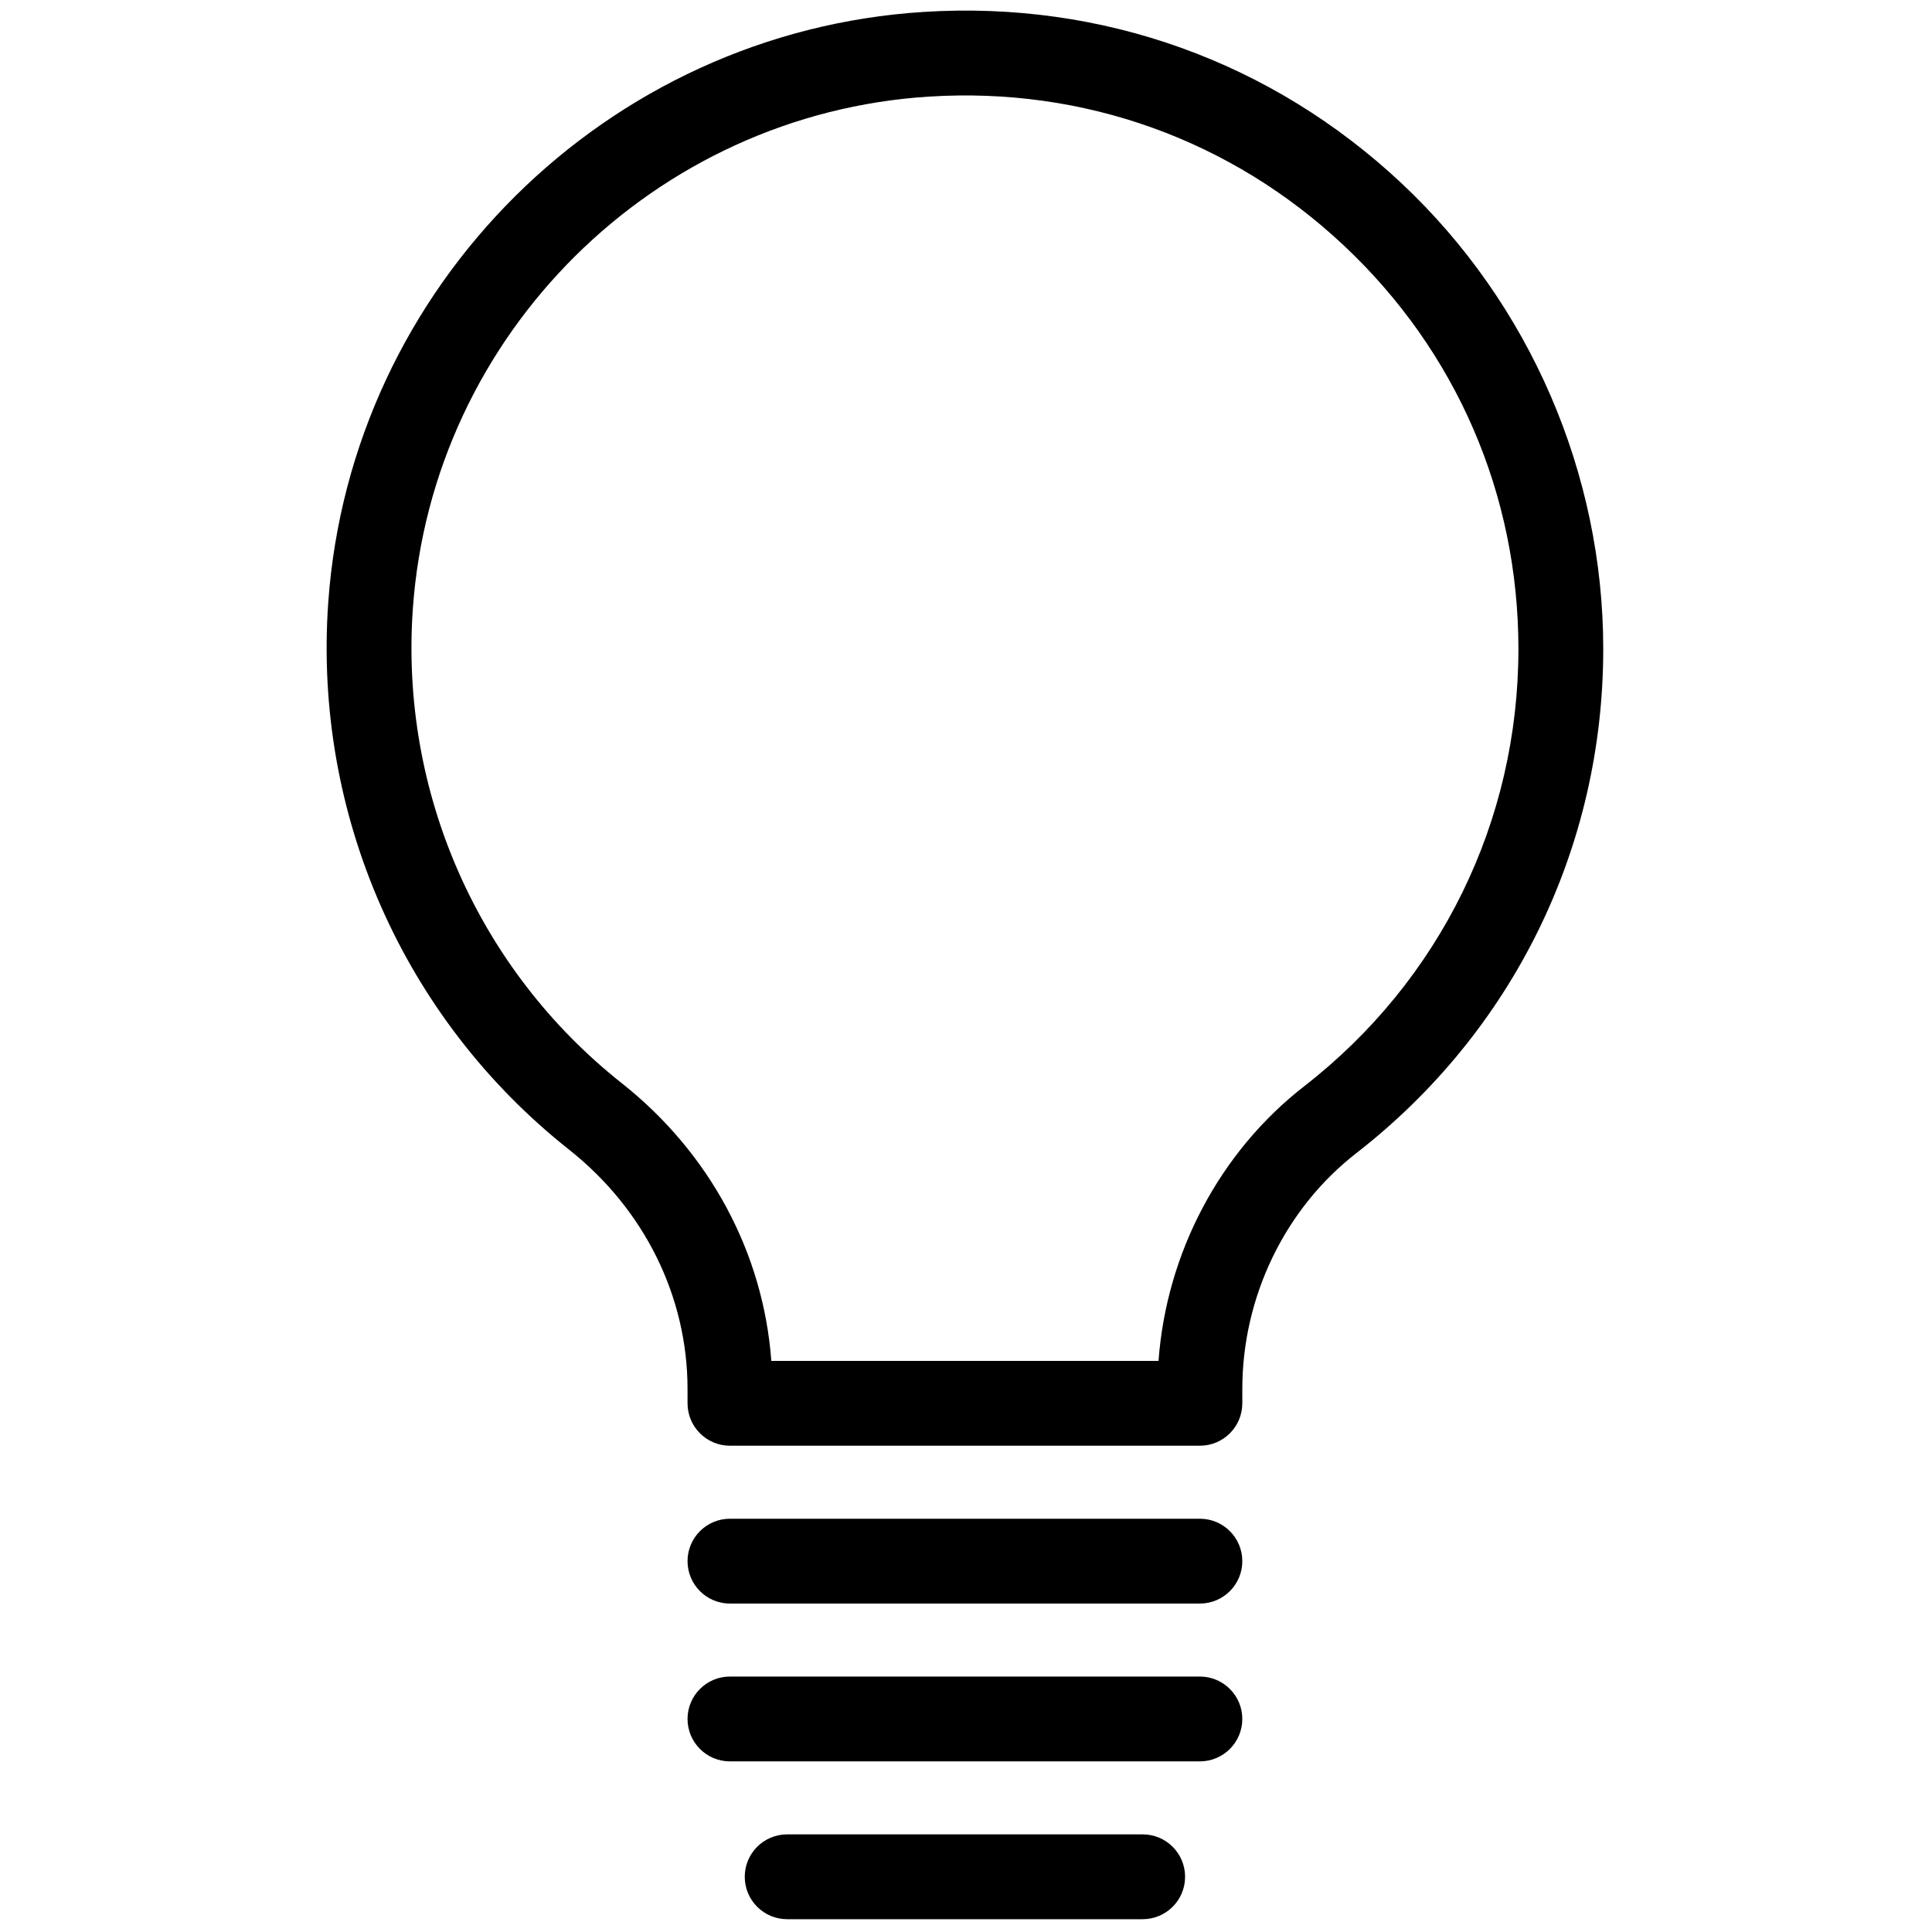
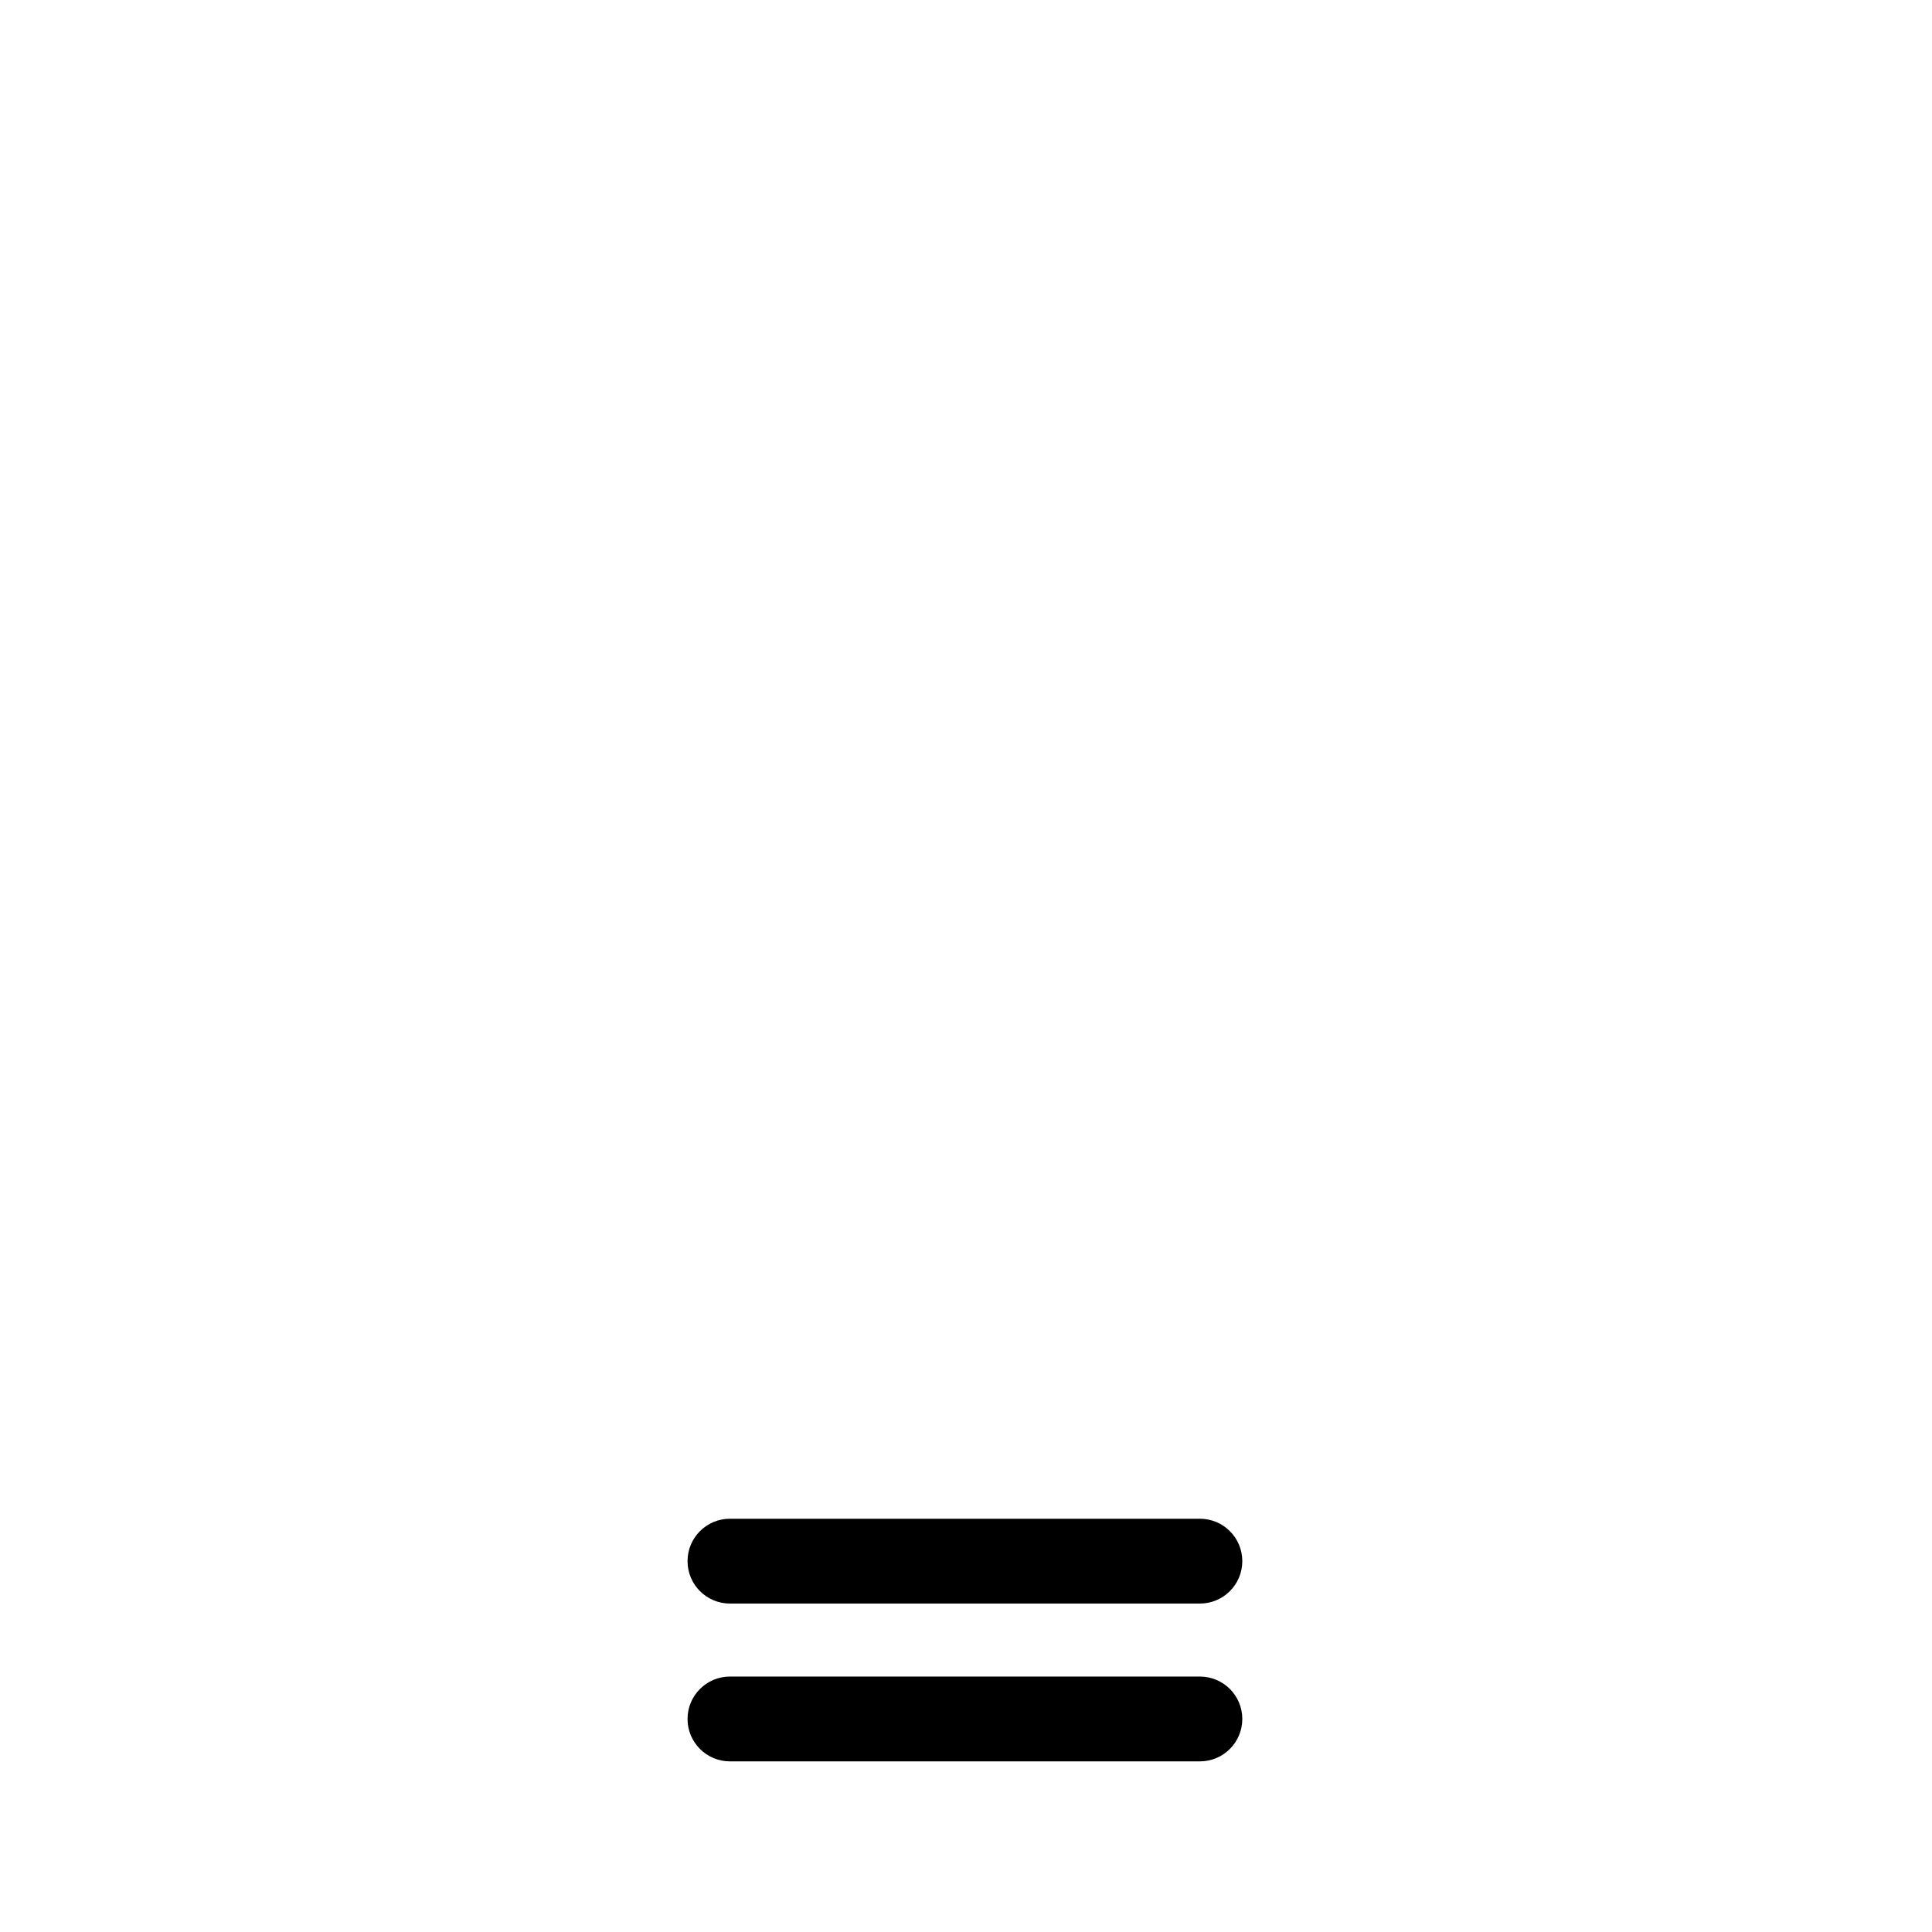
<svg xmlns="http://www.w3.org/2000/svg" version="1.1" width="256" height="256" viewBox="0 0 256 256" xml:space="preserve">
  <defs>
</defs>
  <g style="stroke: none; stroke-width: 0; stroke-dasharray: none; stroke-linecap: butt; stroke-linejoin: miter; stroke-miterlimit: 10; fill: none; fill-rule: nonzero; opacity: 1;" transform="translate(1.407 1.407) scale(2.81 2.81)">
-     <path d="M 56.08 67.672 H 33.92 c -1.104 0 -2 -0.895 -2 -2 v -0.67 c 0 -4.366 -2.036 -8.481 -5.586 -11.291 l 0 0 c -7.814 -6.184 -12.06 -15.825 -11.357 -25.791 c 1.054 -14.944 13.128 -26.92 28.084 -27.859 c 8.423 -0.532 16.421 2.346 22.542 8.094 C 71.638 13.825 75.1 21.823 75.1 30.1 c 0 9.36 -4.244 18.026 -11.644 23.776 C 60.09 56.492 58.08 60.65 58.08 65 v 0.673 C 58.08 66.777 57.184 67.672 56.08 67.672 z M 35.871 63.673 h 18.258 c 0.374 -5.086 2.884 -9.855 6.872 -12.954 C 67.42 45.731 71.1 38.216 71.1 30.1 c 0 -7.283 -2.925 -14.041 -8.236 -19.028 c -5.308 -4.984 -12.255 -7.479 -19.552 -7.018 C 30.347 4.868 19.881 15.25 18.967 28.202 c -0.61 8.646 3.072 17.009 9.849 22.373 l 0 0 C 32.971 53.863 35.495 58.579 35.871 63.673 z" style="stroke: none; stroke-width: 1; stroke-dasharray: none; stroke-linecap: butt; stroke-linejoin: miter; stroke-miterlimit: 10; fill: rgb(0,0,0); fill-rule: nonzero; opacity: 1;" transform=" matrix(1 0 0 1 0 0) " stroke-linecap="round" />
    <path d="M 56.08 75.115 H 33.92 c -1.104 0 -2 -0.895 -2 -2 c 0 -1.104 0.895 -2 2 -2 h 22.16 c 1.104 0 2 0.895 2 2 C 58.08 74.219 57.184 75.115 56.08 75.115 z" style="stroke: none; stroke-width: 1; stroke-dasharray: none; stroke-linecap: butt; stroke-linejoin: miter; stroke-miterlimit: 10; fill: rgb(0,0,0); fill-rule: nonzero; opacity: 1;" transform=" matrix(1 0 0 1 0 0) " stroke-linecap="round" />
    <path d="M 56.08 82.557 H 33.92 c -1.104 0 -2 -0.895 -2 -2 c 0 -1.104 0.895 -2 2 -2 h 22.16 c 1.104 0 2 0.895 2 2 C 58.08 81.661 57.184 82.557 56.08 82.557 z" style="stroke: none; stroke-width: 1; stroke-dasharray: none; stroke-linecap: butt; stroke-linejoin: miter; stroke-miterlimit: 10; fill: rgb(0,0,0); fill-rule: nonzero; opacity: 1;" transform=" matrix(1 0 0 1 0 0) " stroke-linecap="round" />
-     <path d="M 53.382 89.999 H 36.618 c -1.104 0 -2 -0.895 -2 -2 c 0 -1.104 0.895 -2 2 -2 h 16.764 c 1.104 0 2 0.895 2 2 C 55.382 89.104 54.486 89.999 53.382 89.999 z" style="stroke: none; stroke-width: 1; stroke-dasharray: none; stroke-linecap: butt; stroke-linejoin: miter; stroke-miterlimit: 10; fill: rgb(0,0,0); fill-rule: nonzero; opacity: 1;" transform=" matrix(1 0 0 1 0 0) " stroke-linecap="round" />
  </g>
</svg>